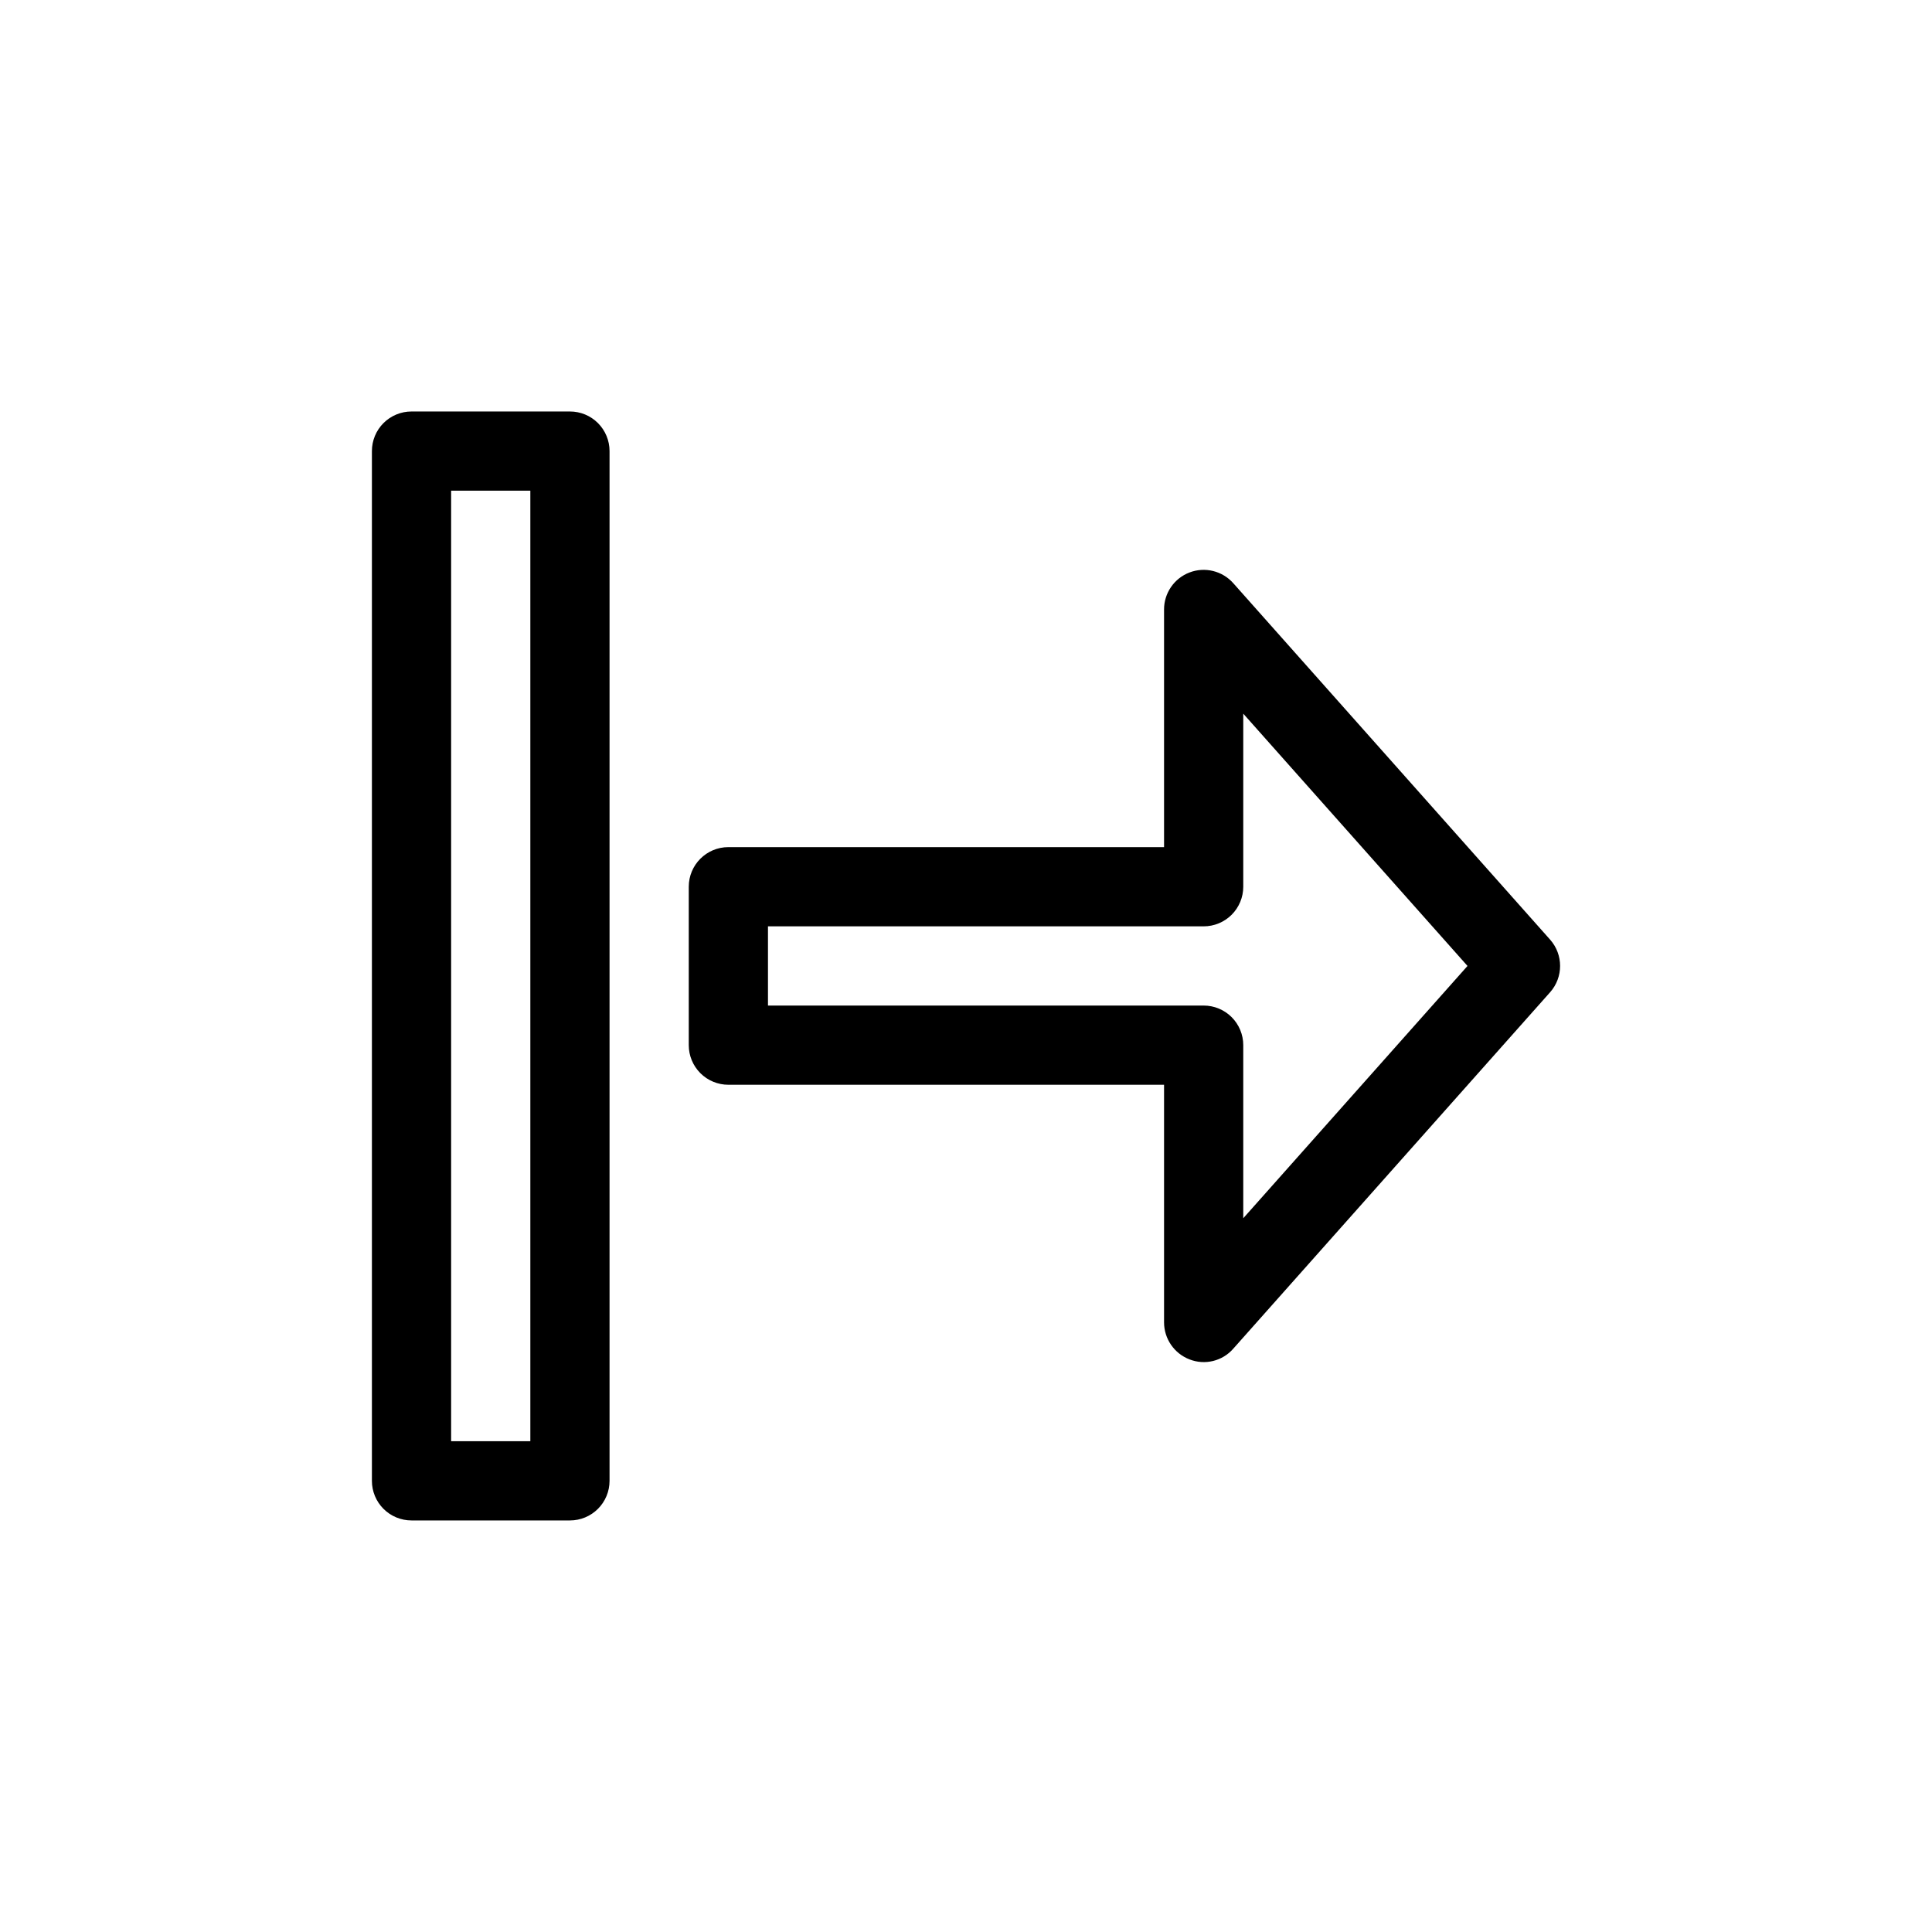
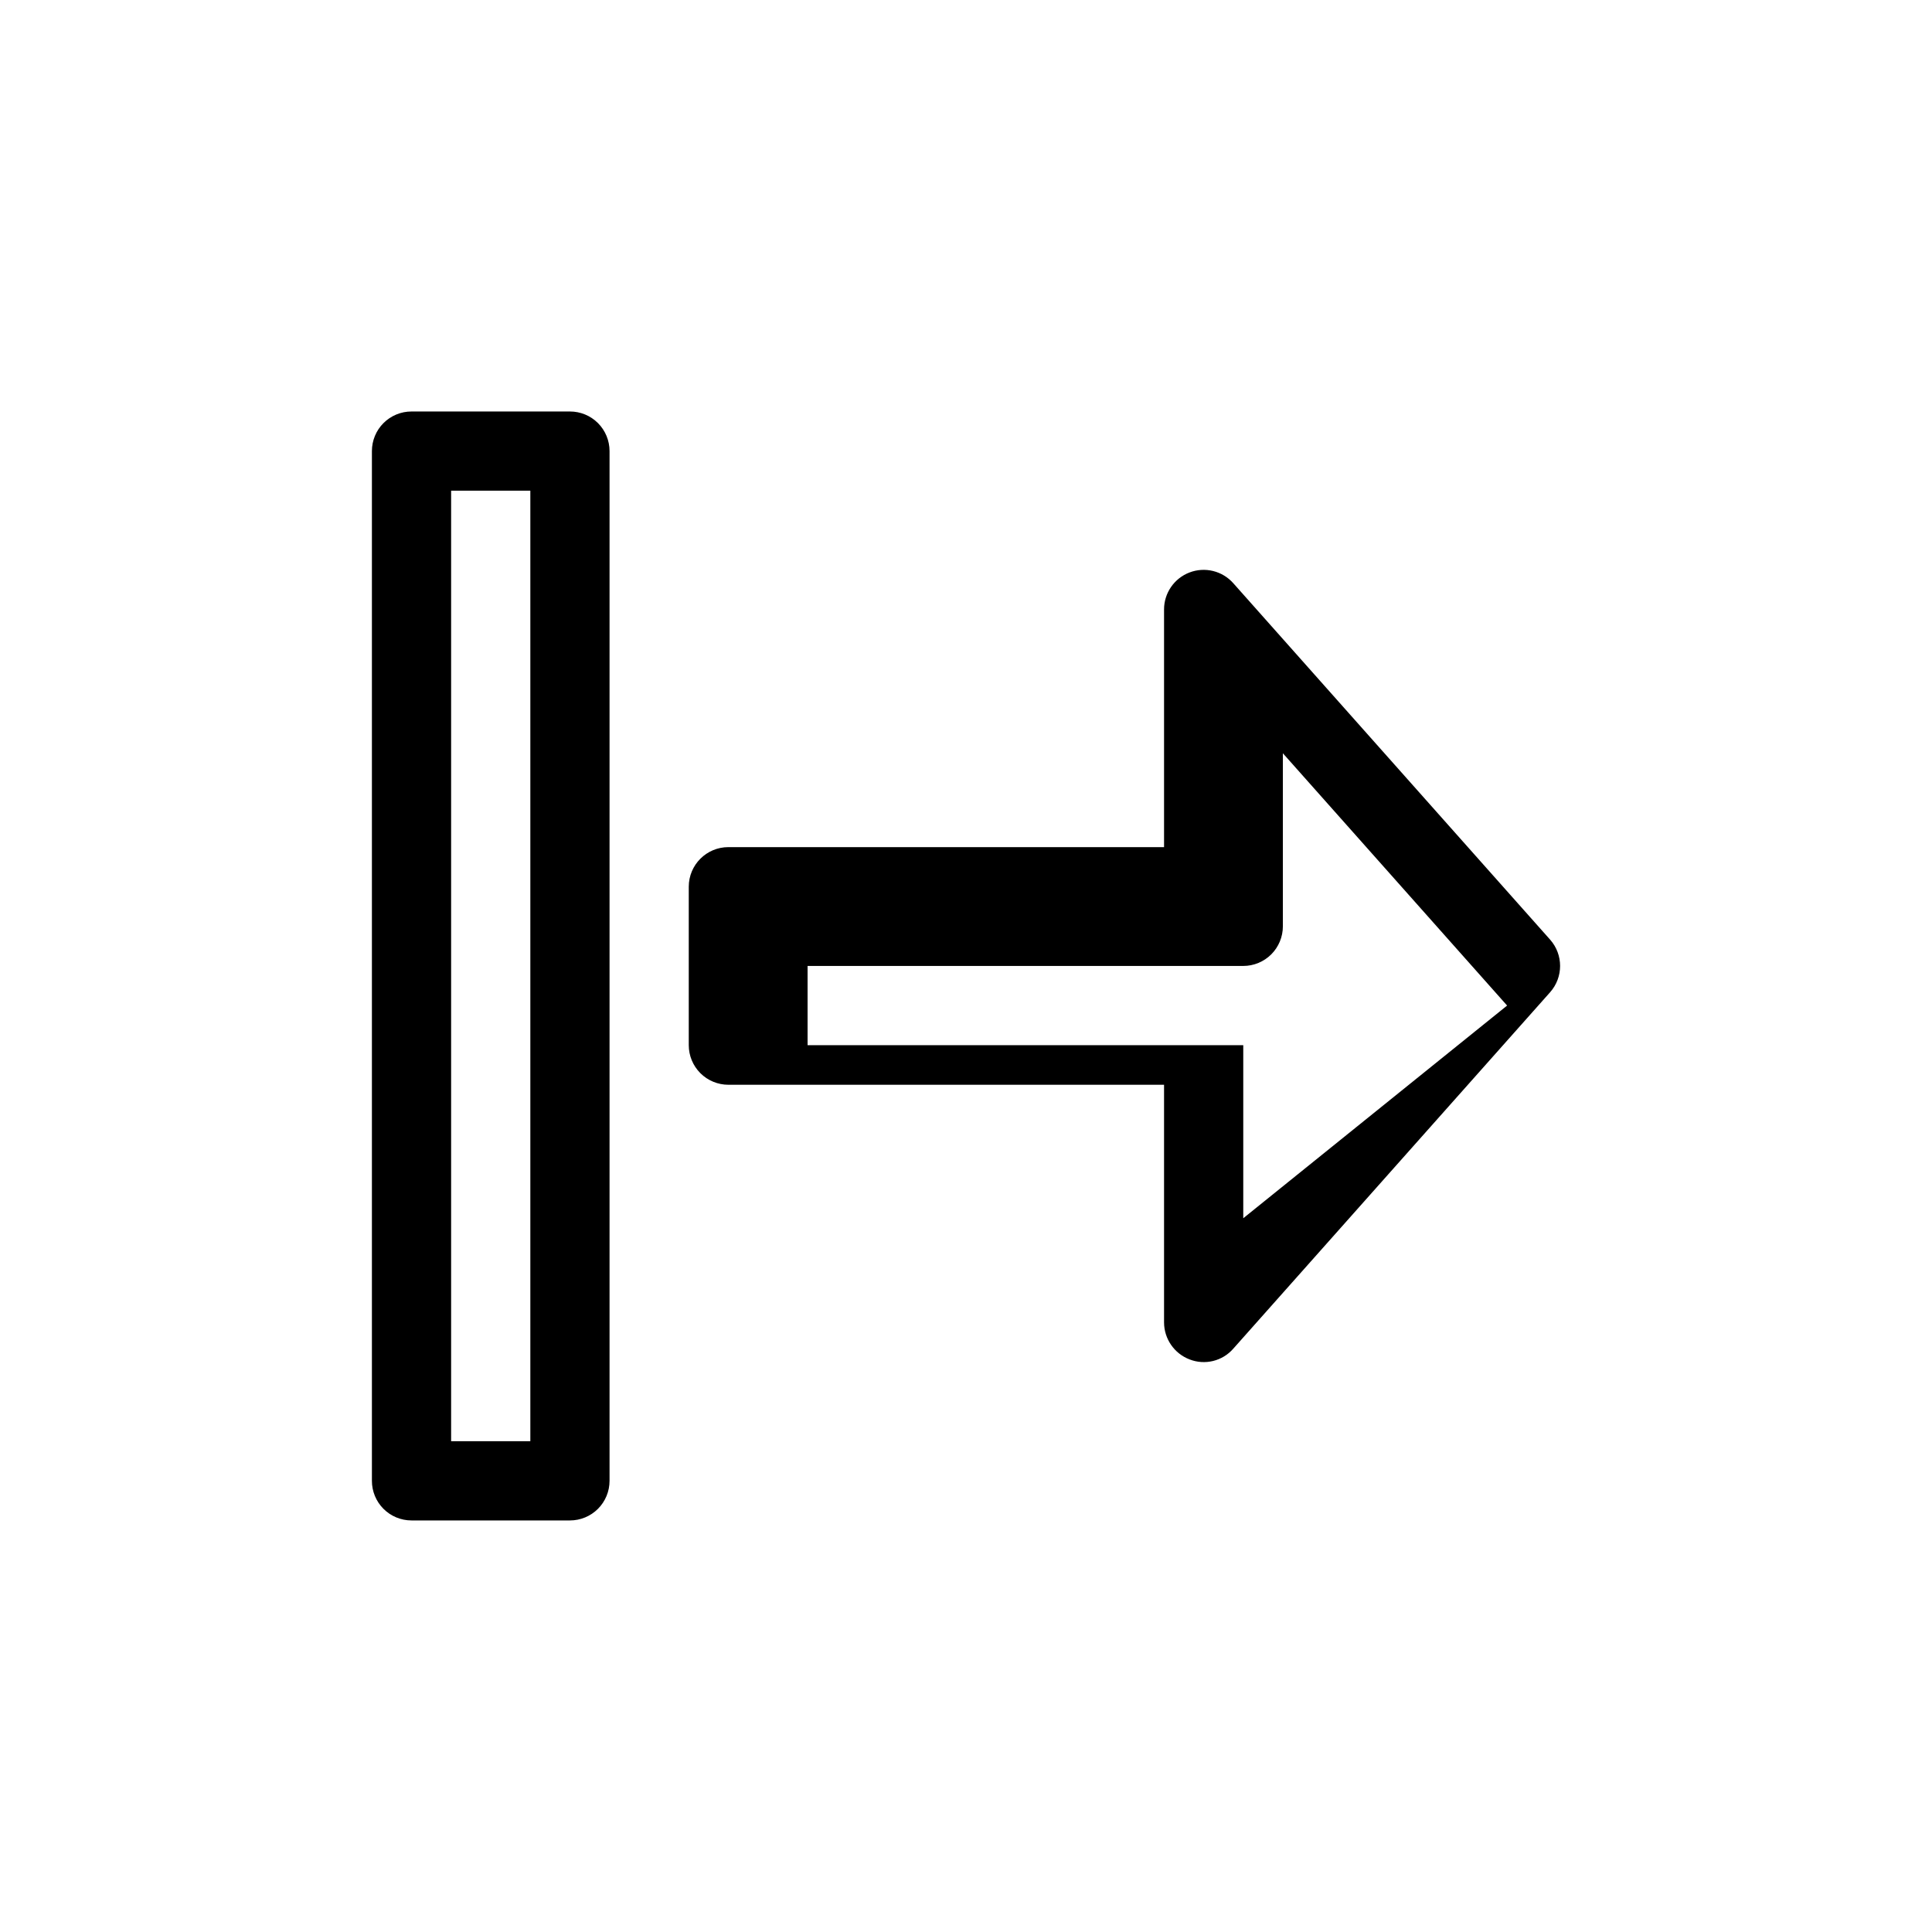
<svg xmlns="http://www.w3.org/2000/svg" fill="#000000" width="800px" height="800px" version="1.1" viewBox="144 144 512 512">
-   <path d="m295.04 253.05h-41.984c-2.785-0.004-5.457 1.102-7.426 3.07s-3.074 4.641-3.07 7.426v272.89c-0.004 2.785 1.102 5.457 3.07 7.426s4.641 3.074 7.426 3.07h41.984c2.785 0.004 5.453-1.102 7.422-3.07s3.074-4.641 3.074-7.426v-272.89c0-2.785-1.105-5.457-3.074-7.426s-4.637-3.074-7.422-3.07zm-10.496 272.89h-20.992v-251.9h20.992zm270.25-132.93-83.969-94.465c-2.894-3.258-7.504-4.391-11.578-2.84-4.074 1.551-6.766 5.457-6.762 9.816v62.977h-115.46c-5.797 0-10.496 4.699-10.496 10.496v41.984c0 2.781 1.105 5.453 3.074 7.422 1.969 1.965 4.637 3.074 7.422 3.074h115.46v62.977-0.004c0.008 4.356 2.699 8.254 6.762 9.812 4.07 1.59 8.703 0.457 11.578-2.836l83.969-94.465c3.531-3.977 3.531-9.969 0-13.949zm-81.316 73.836v-45.867c0-2.785-1.109-5.453-3.074-7.422-1.969-1.969-4.641-3.074-7.422-3.074h-115.46v-20.992h115.46c2.781 0 5.453-1.105 7.422-3.074 1.965-1.969 3.074-4.641 3.074-7.422v-45.867l59.426 66.859z" />
+   <path d="m295.04 253.05h-41.984c-2.785-0.004-5.457 1.102-7.426 3.07s-3.074 4.641-3.07 7.426v272.89c-0.004 2.785 1.102 5.457 3.07 7.426s4.641 3.074 7.426 3.07h41.984c2.785 0.004 5.453-1.102 7.422-3.07s3.074-4.641 3.074-7.426v-272.89c0-2.785-1.105-5.457-3.074-7.426s-4.637-3.074-7.422-3.07zm-10.496 272.89h-20.992v-251.9h20.992zm270.25-132.93-83.969-94.465c-2.894-3.258-7.504-4.391-11.578-2.84-4.074 1.551-6.766 5.457-6.762 9.816v62.977h-115.46c-5.797 0-10.496 4.699-10.496 10.496v41.984c0 2.781 1.105 5.453 3.074 7.422 1.969 1.965 4.637 3.074 7.422 3.074h115.46v62.977-0.004c0.008 4.356 2.699 8.254 6.762 9.812 4.07 1.59 8.703 0.457 11.578-2.836l83.969-94.465c3.531-3.977 3.531-9.969 0-13.949zm-81.316 73.836v-45.867h-115.46v-20.992h115.46c2.781 0 5.453-1.105 7.422-3.074 1.965-1.969 3.074-4.641 3.074-7.422v-45.867l59.426 66.859z" />
</svg>